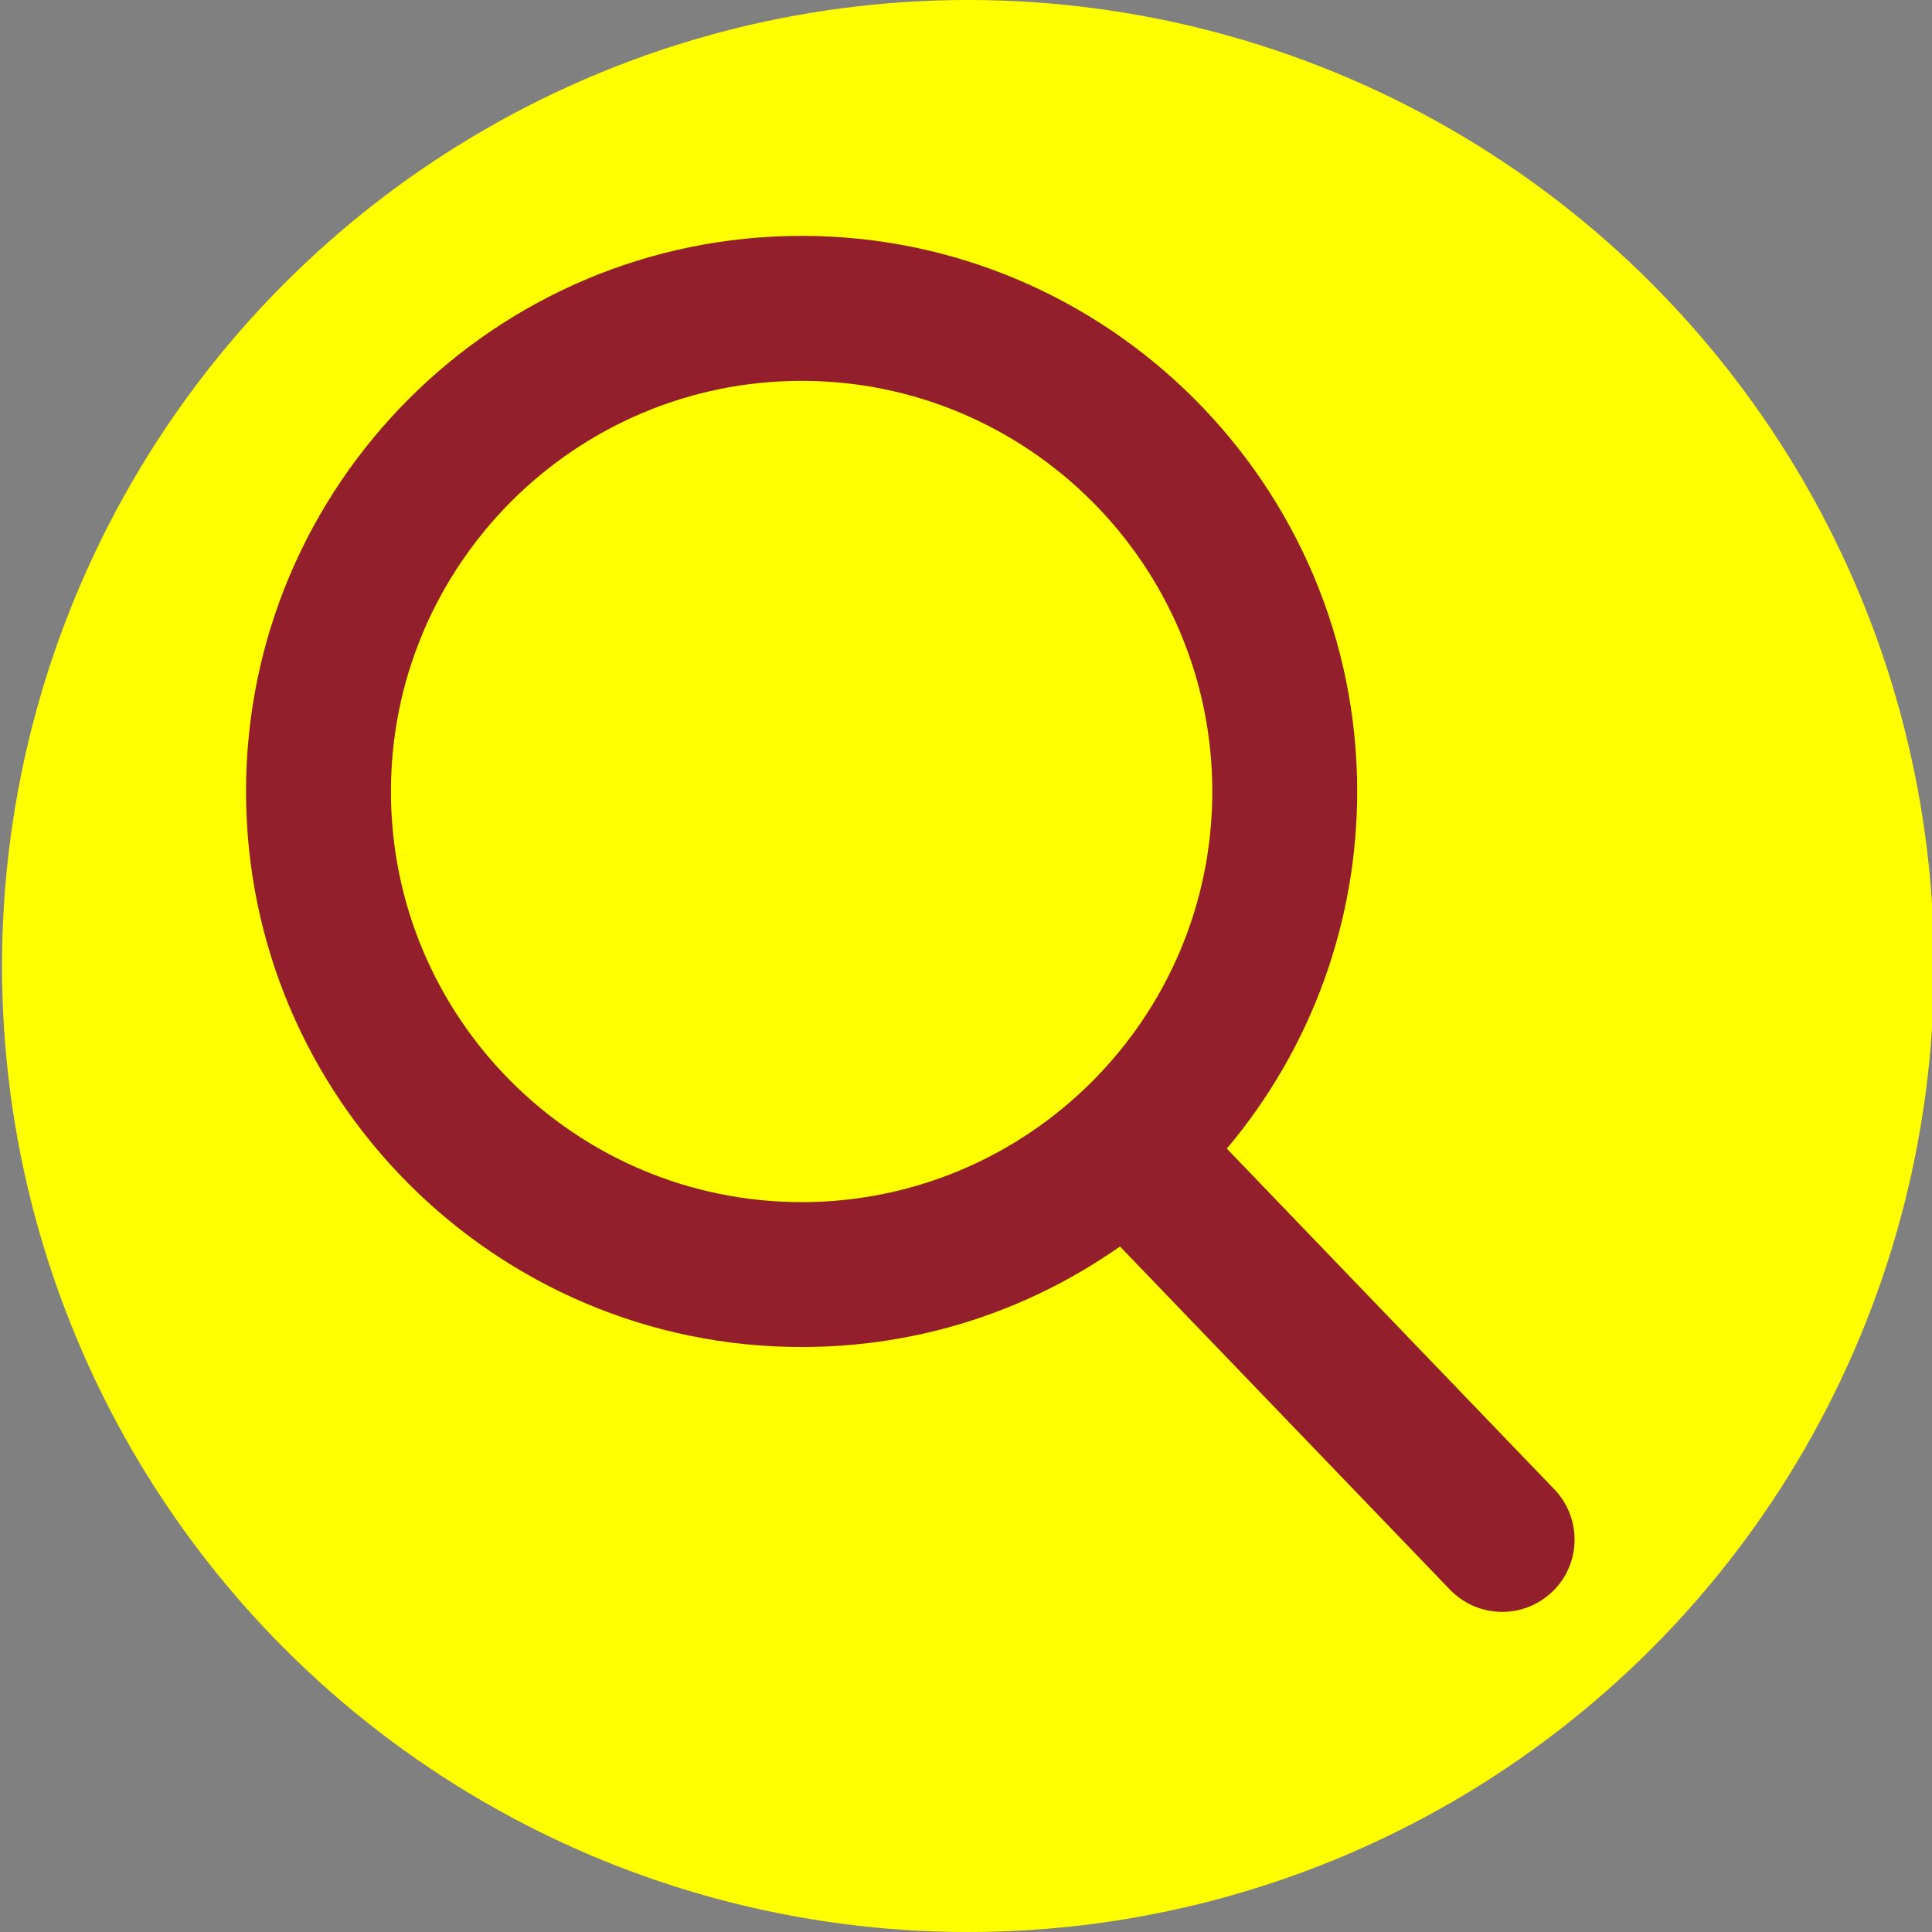
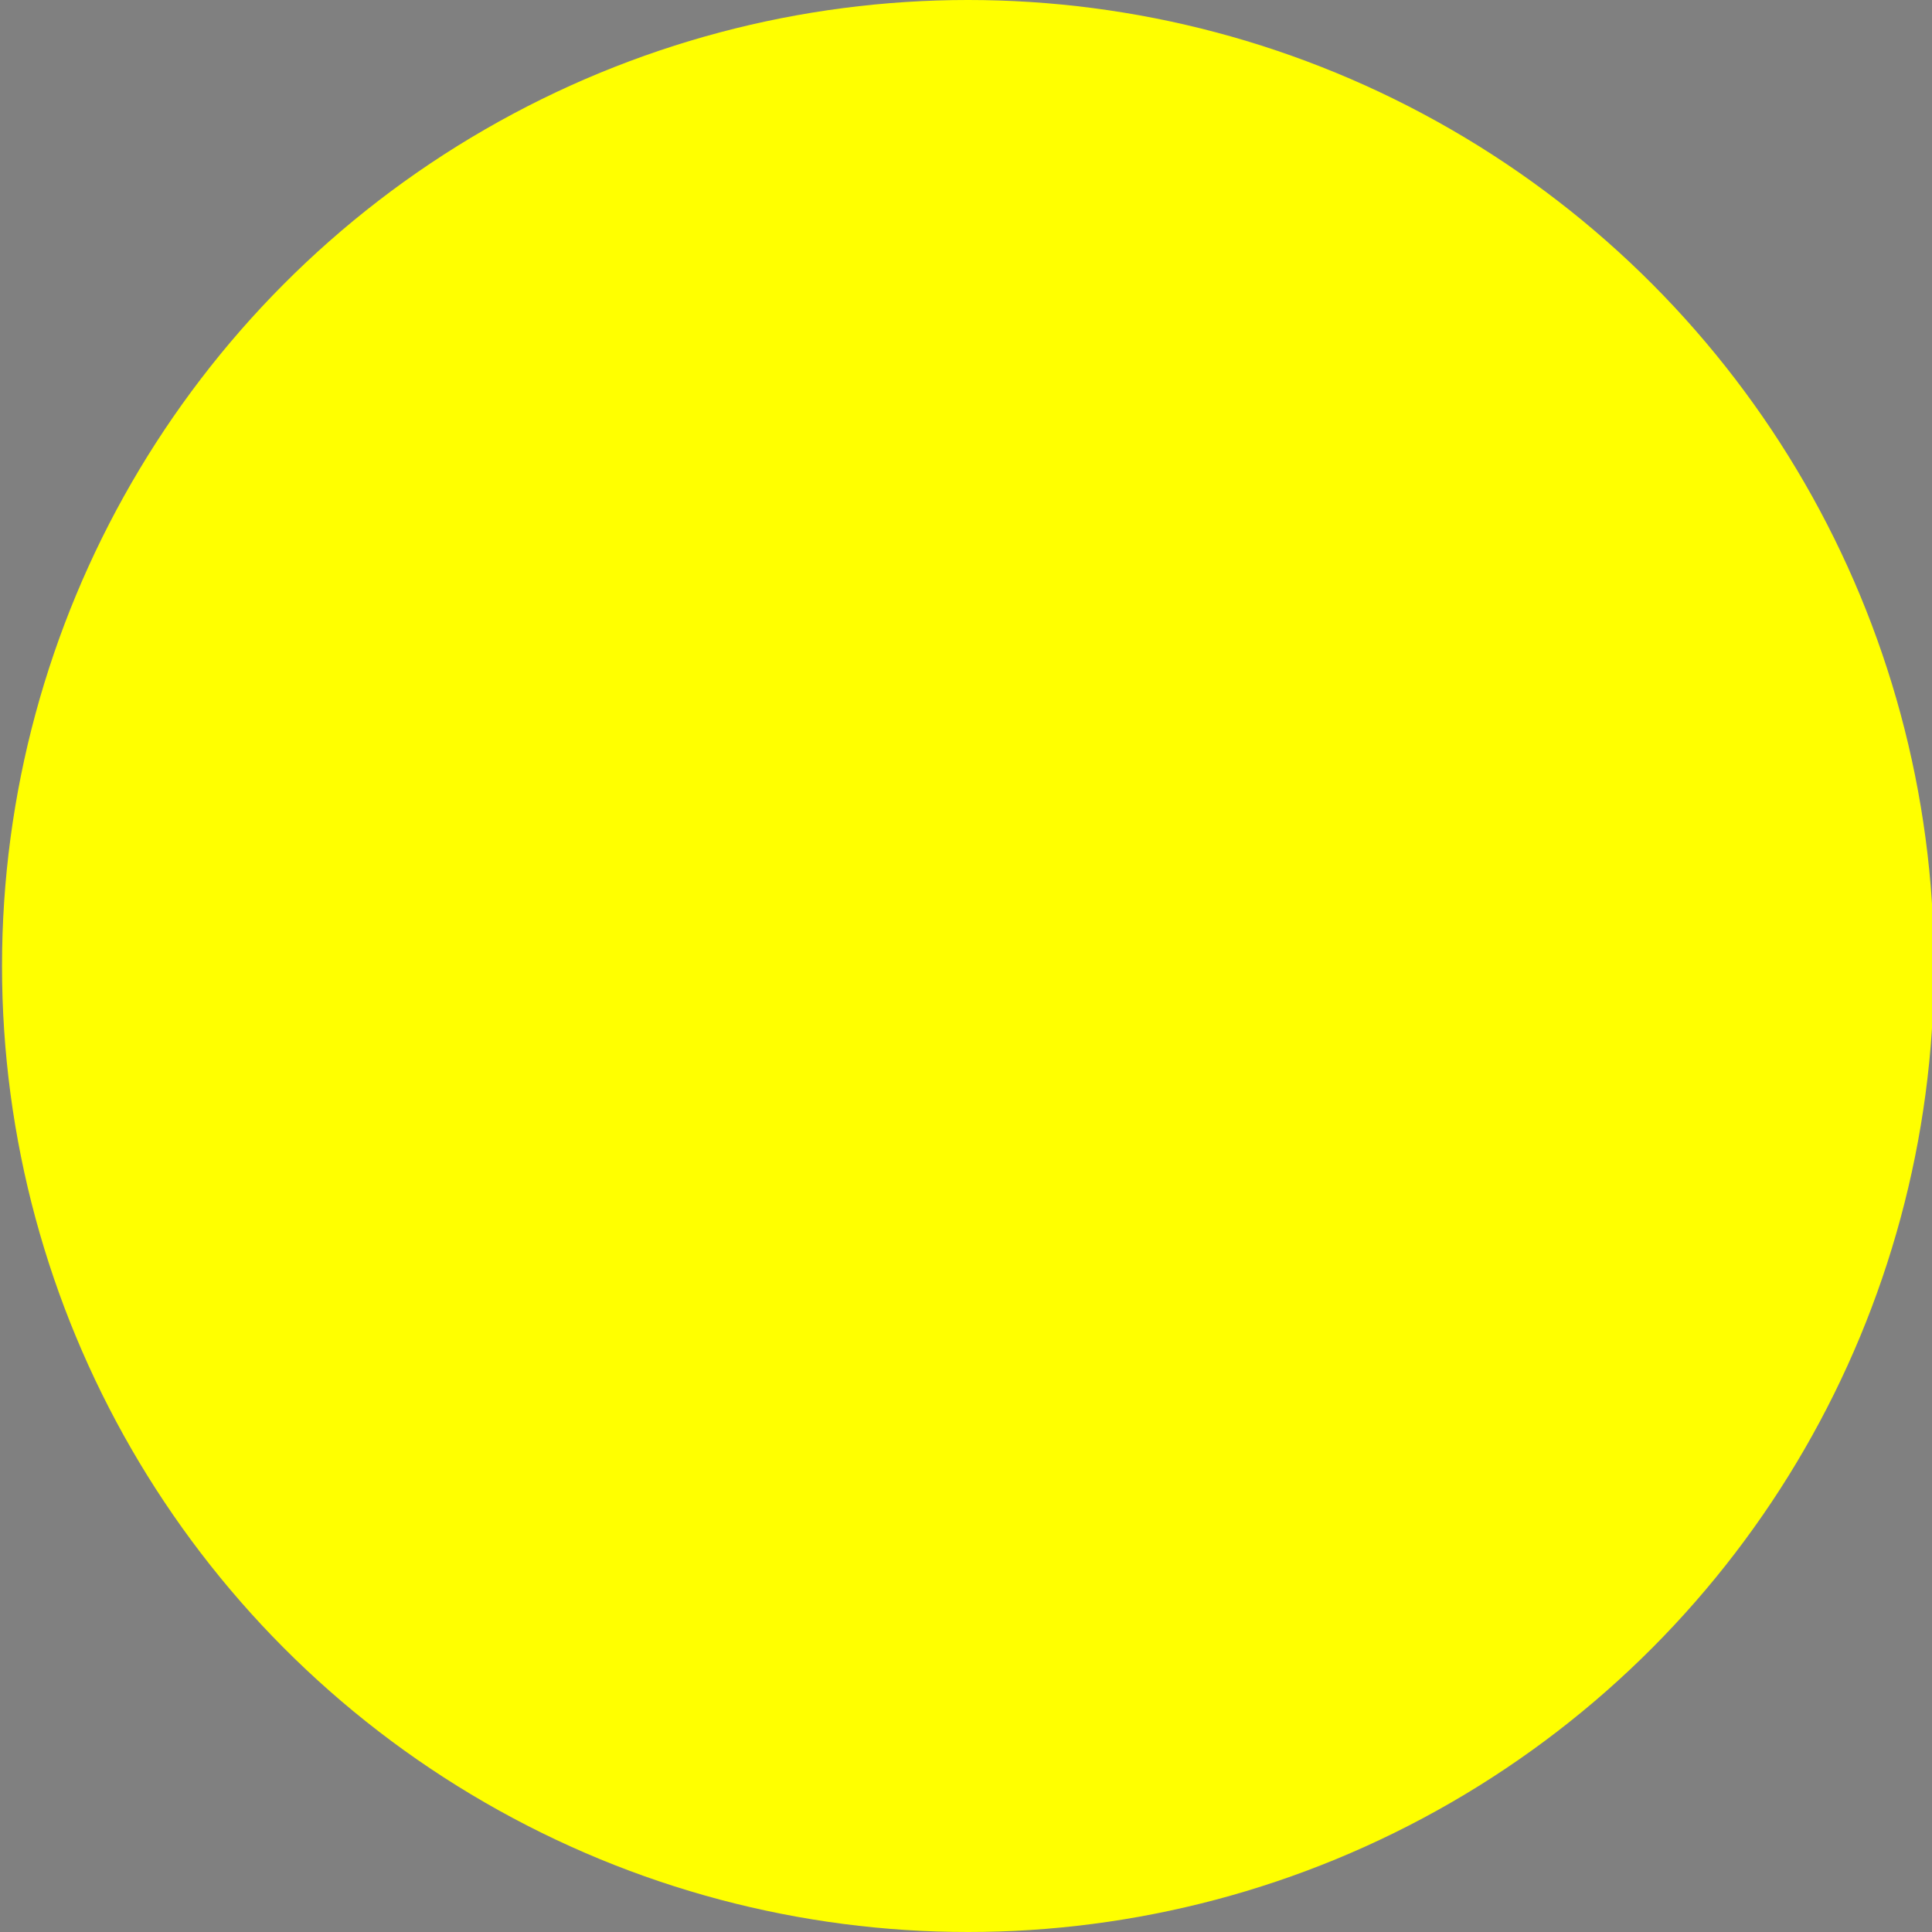
<svg xmlns="http://www.w3.org/2000/svg" version="1.1" id="Capa_1" x="0px" y="0px" width="23px" height="23px" viewBox="47.583 31.5 23 23" enable-background="new 47.583 31.5 23 23" xml:space="preserve">
  <rect x="47.583" y="31.5" width="23" height="23" fill="#808080" stroke="none" />
  <g>
    <circle fill="#FFFF00" cx="59.107" cy="43" r="11.5" />
-     <path fill="#941F2C" d="M66.087,49.23l-3.899-4.056c1.003-1.191,1.552-2.691,1.552-4.252c0-3.647-2.967-6.614-6.614-6.614   s-6.614,2.967-6.614,6.614c0,3.647,2.967,6.614,6.614,6.614c1.369,0,2.674-0.414,3.79-1.197l3.929,4.086   c0.164,0.169,0.385,0.264,0.622,0.264c0.224,0,0.436-0.086,0.598-0.242C66.406,50.12,66.417,49.573,66.087,49.23z M57.126,36.034   c2.696,0,4.889,2.193,4.889,4.889c0,2.696-2.193,4.888-4.889,4.888c-2.695,0-4.889-2.192-4.889-4.888   C52.237,38.228,54.431,36.034,57.126,36.034z" />
  </g>
</svg>